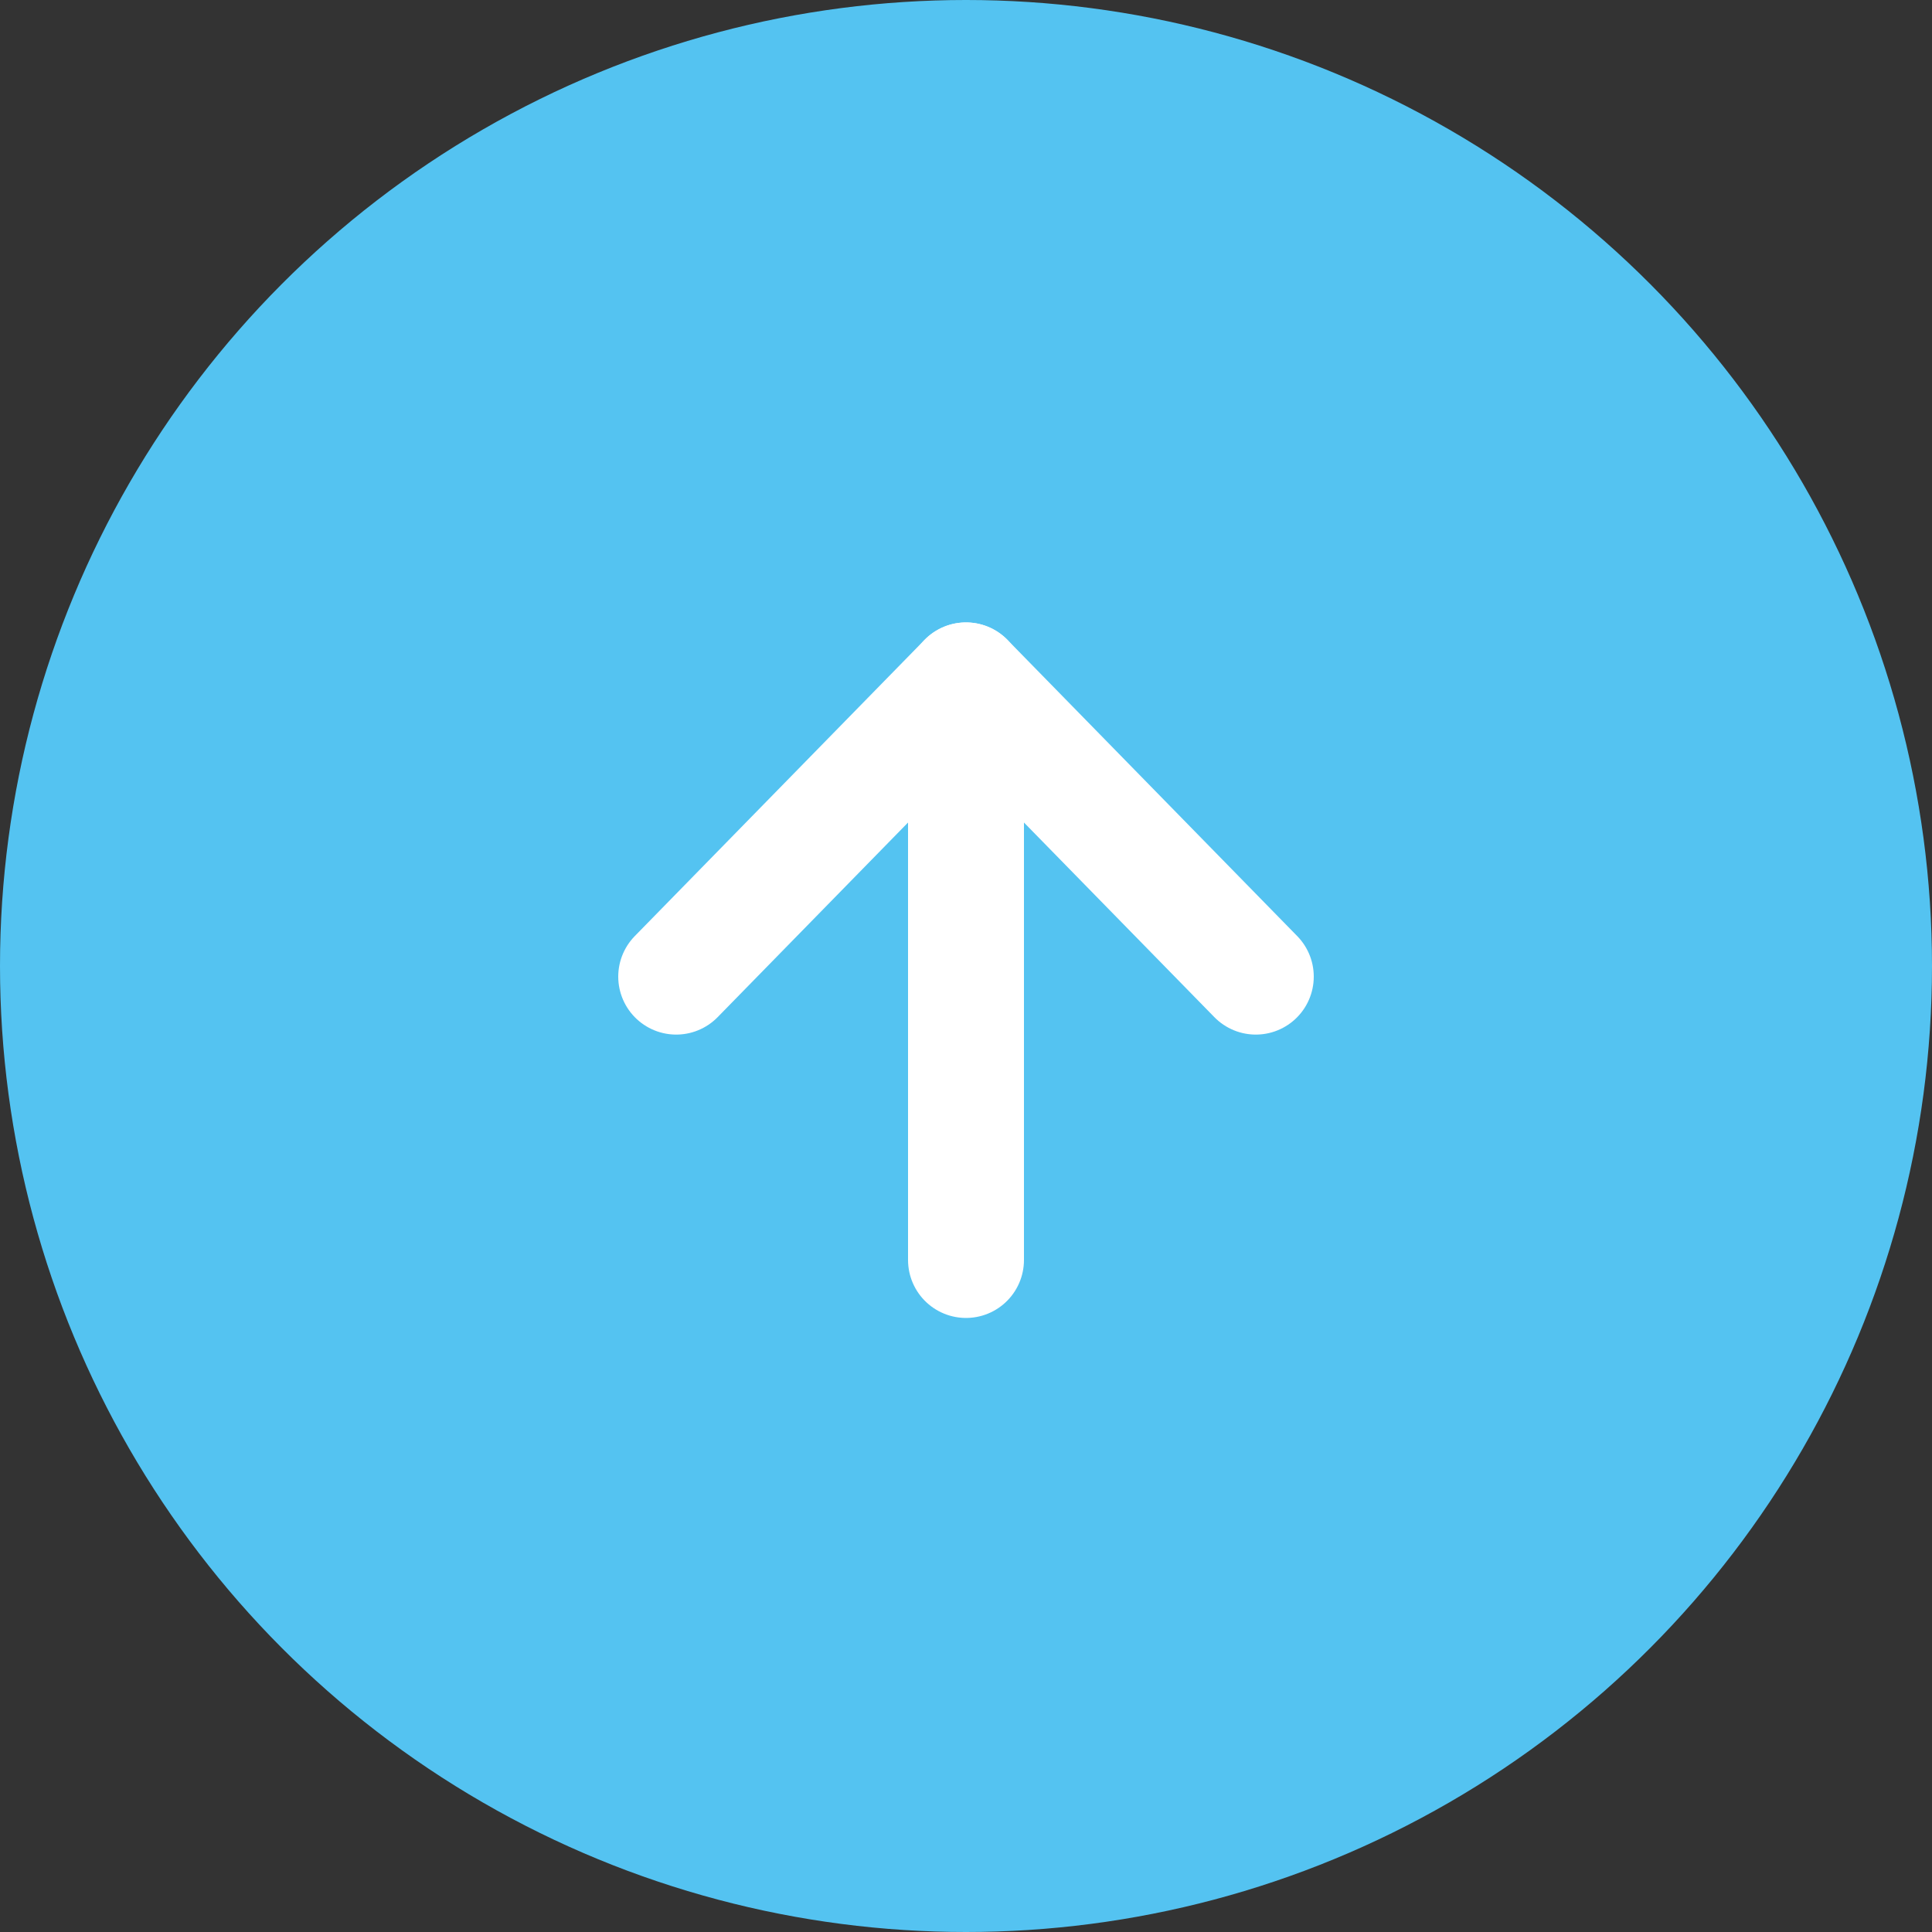
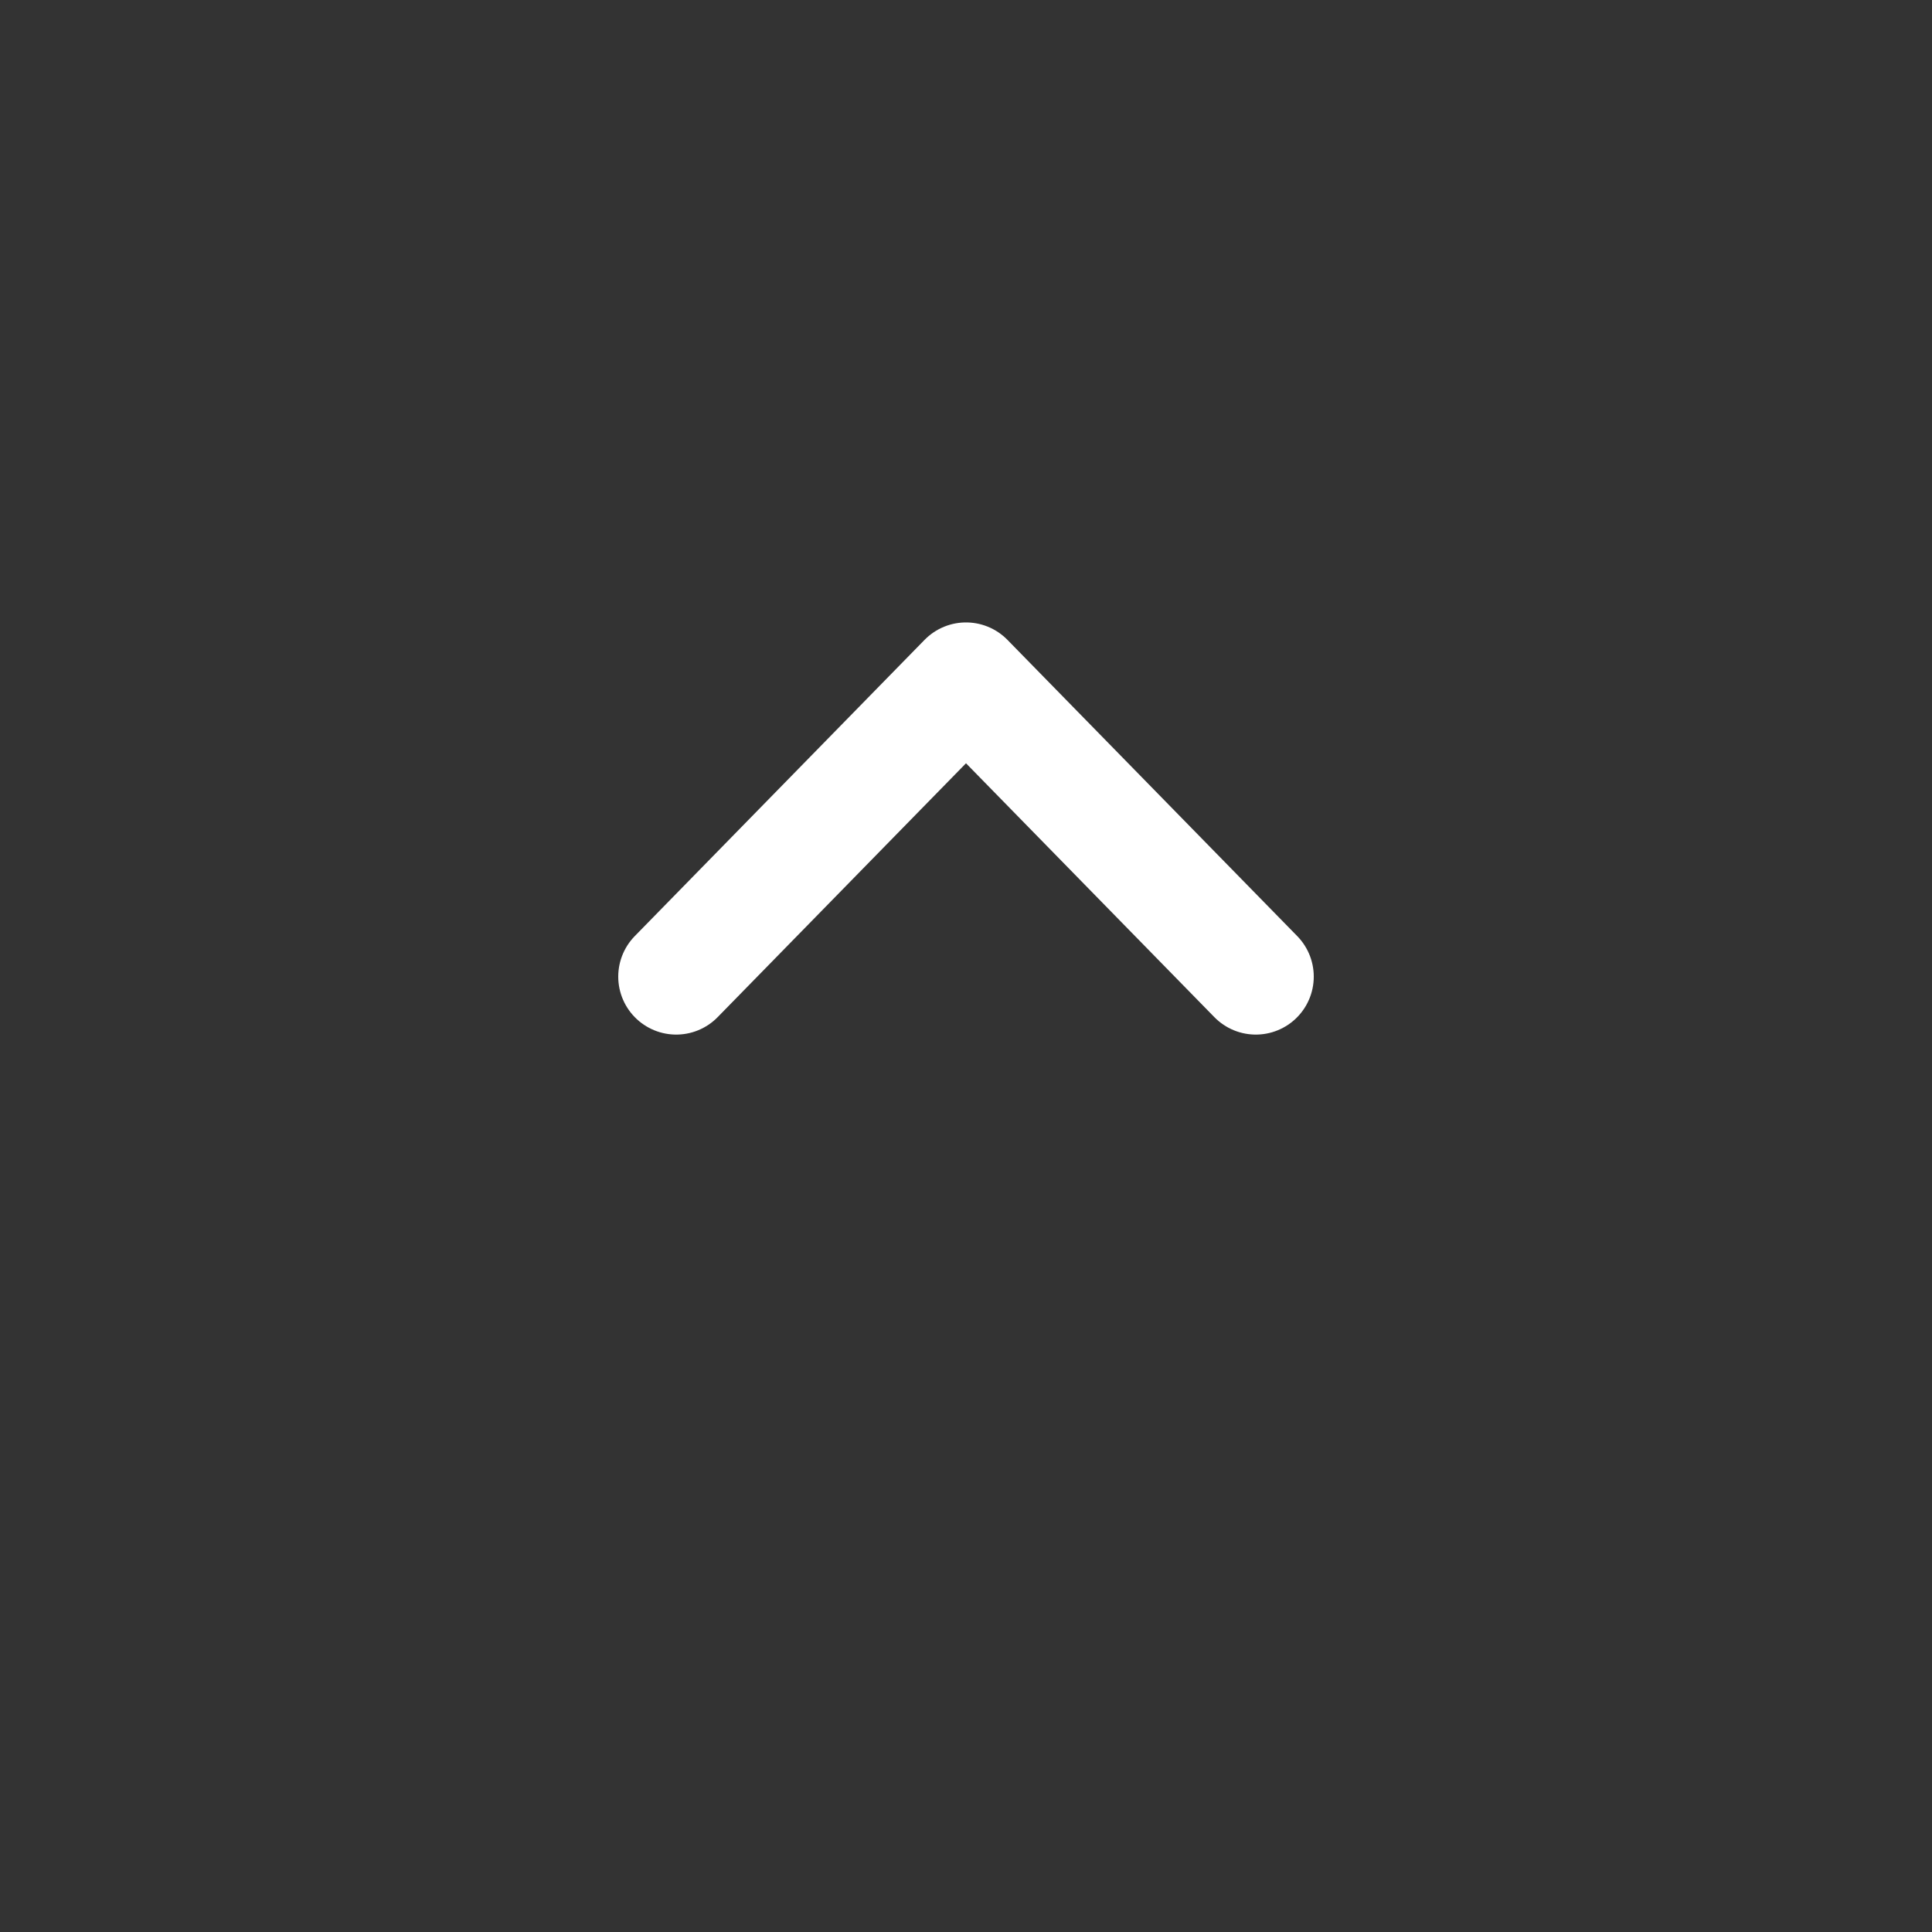
<svg xmlns="http://www.w3.org/2000/svg" viewBox="0 0 60 60" width="60px" height="60px">
  <rect x="0" y="0" width="60" height="60" fill="#333333" stroke="none" />
  <defs>
    <style>.cls-1{fill:#54c3f1;}.cls-2{fill:none;stroke:#fff;stroke-linecap:round;stroke-linejoin:round;stroke-width:3.6px;}</style>
  </defs>
  <g>
    <g>
-       <circle class="cls-1" cx="30" cy="30" r="30" />
-       <line class="cls-2" x1="30" y1="39.13" x2="30" y2="21.13" />
      <polyline class="cls-2" points="21 30.33 30 21.13 39 30.33" />
    </g>
  </g>
</svg>